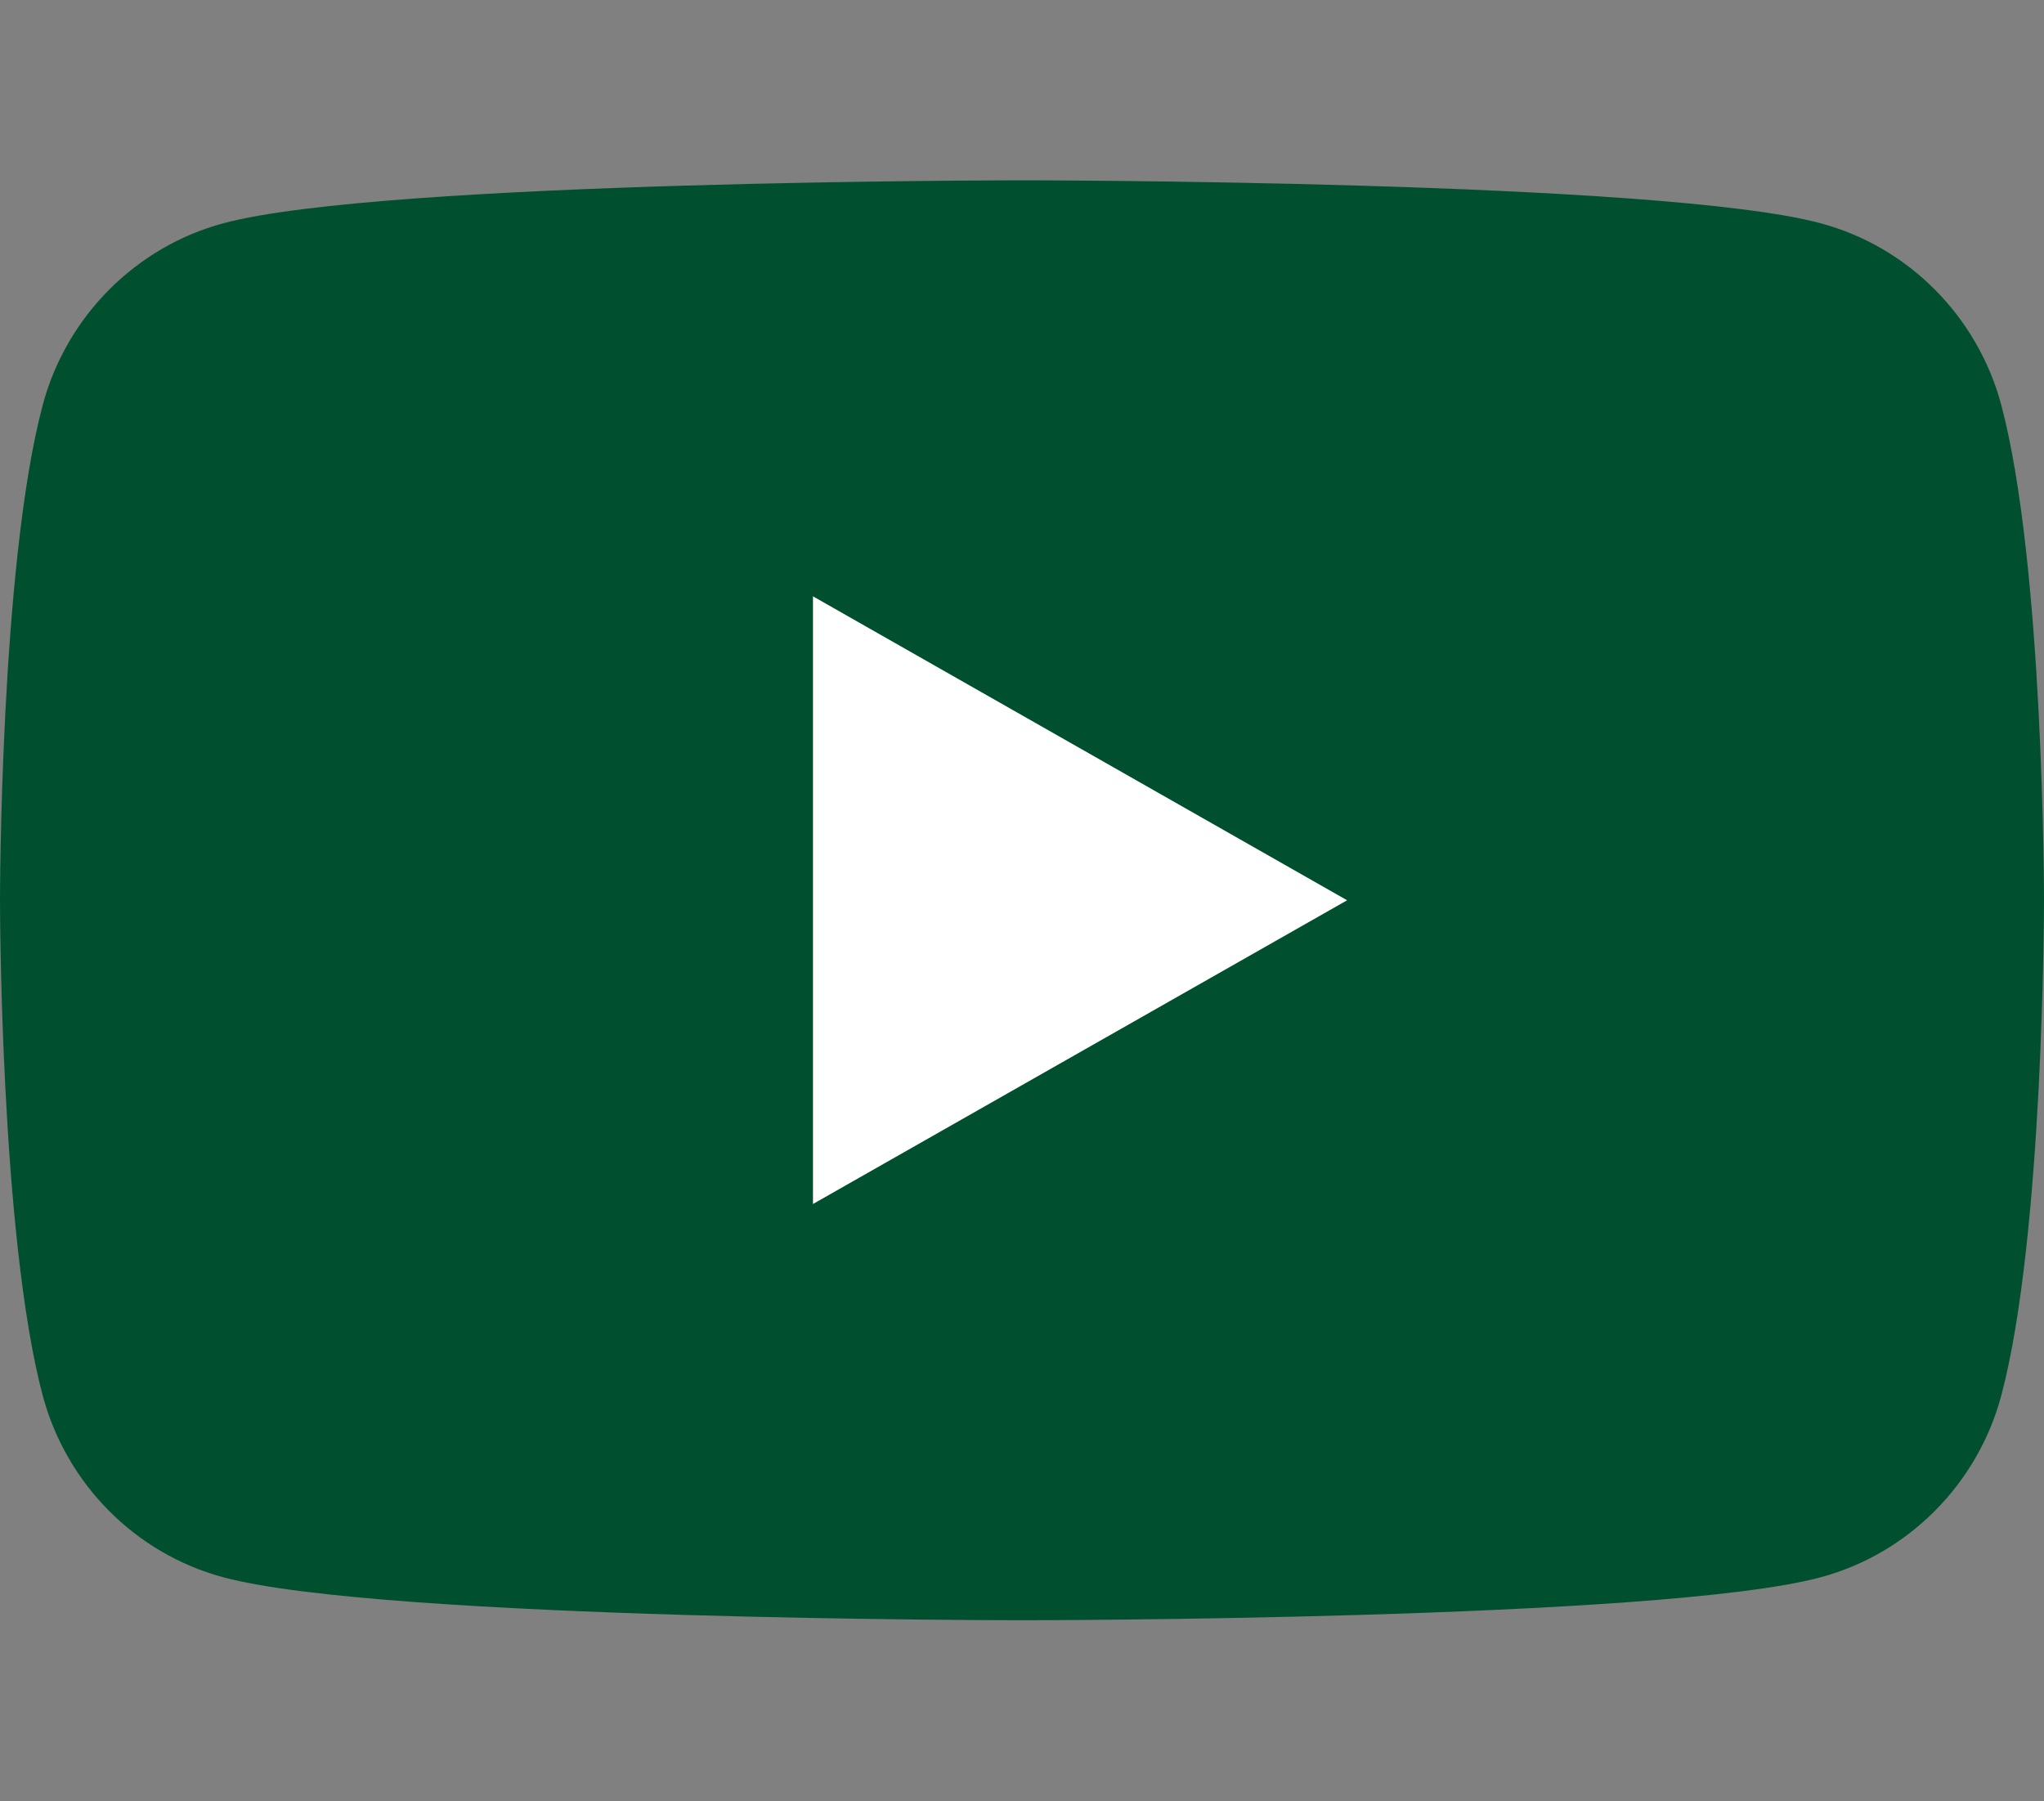
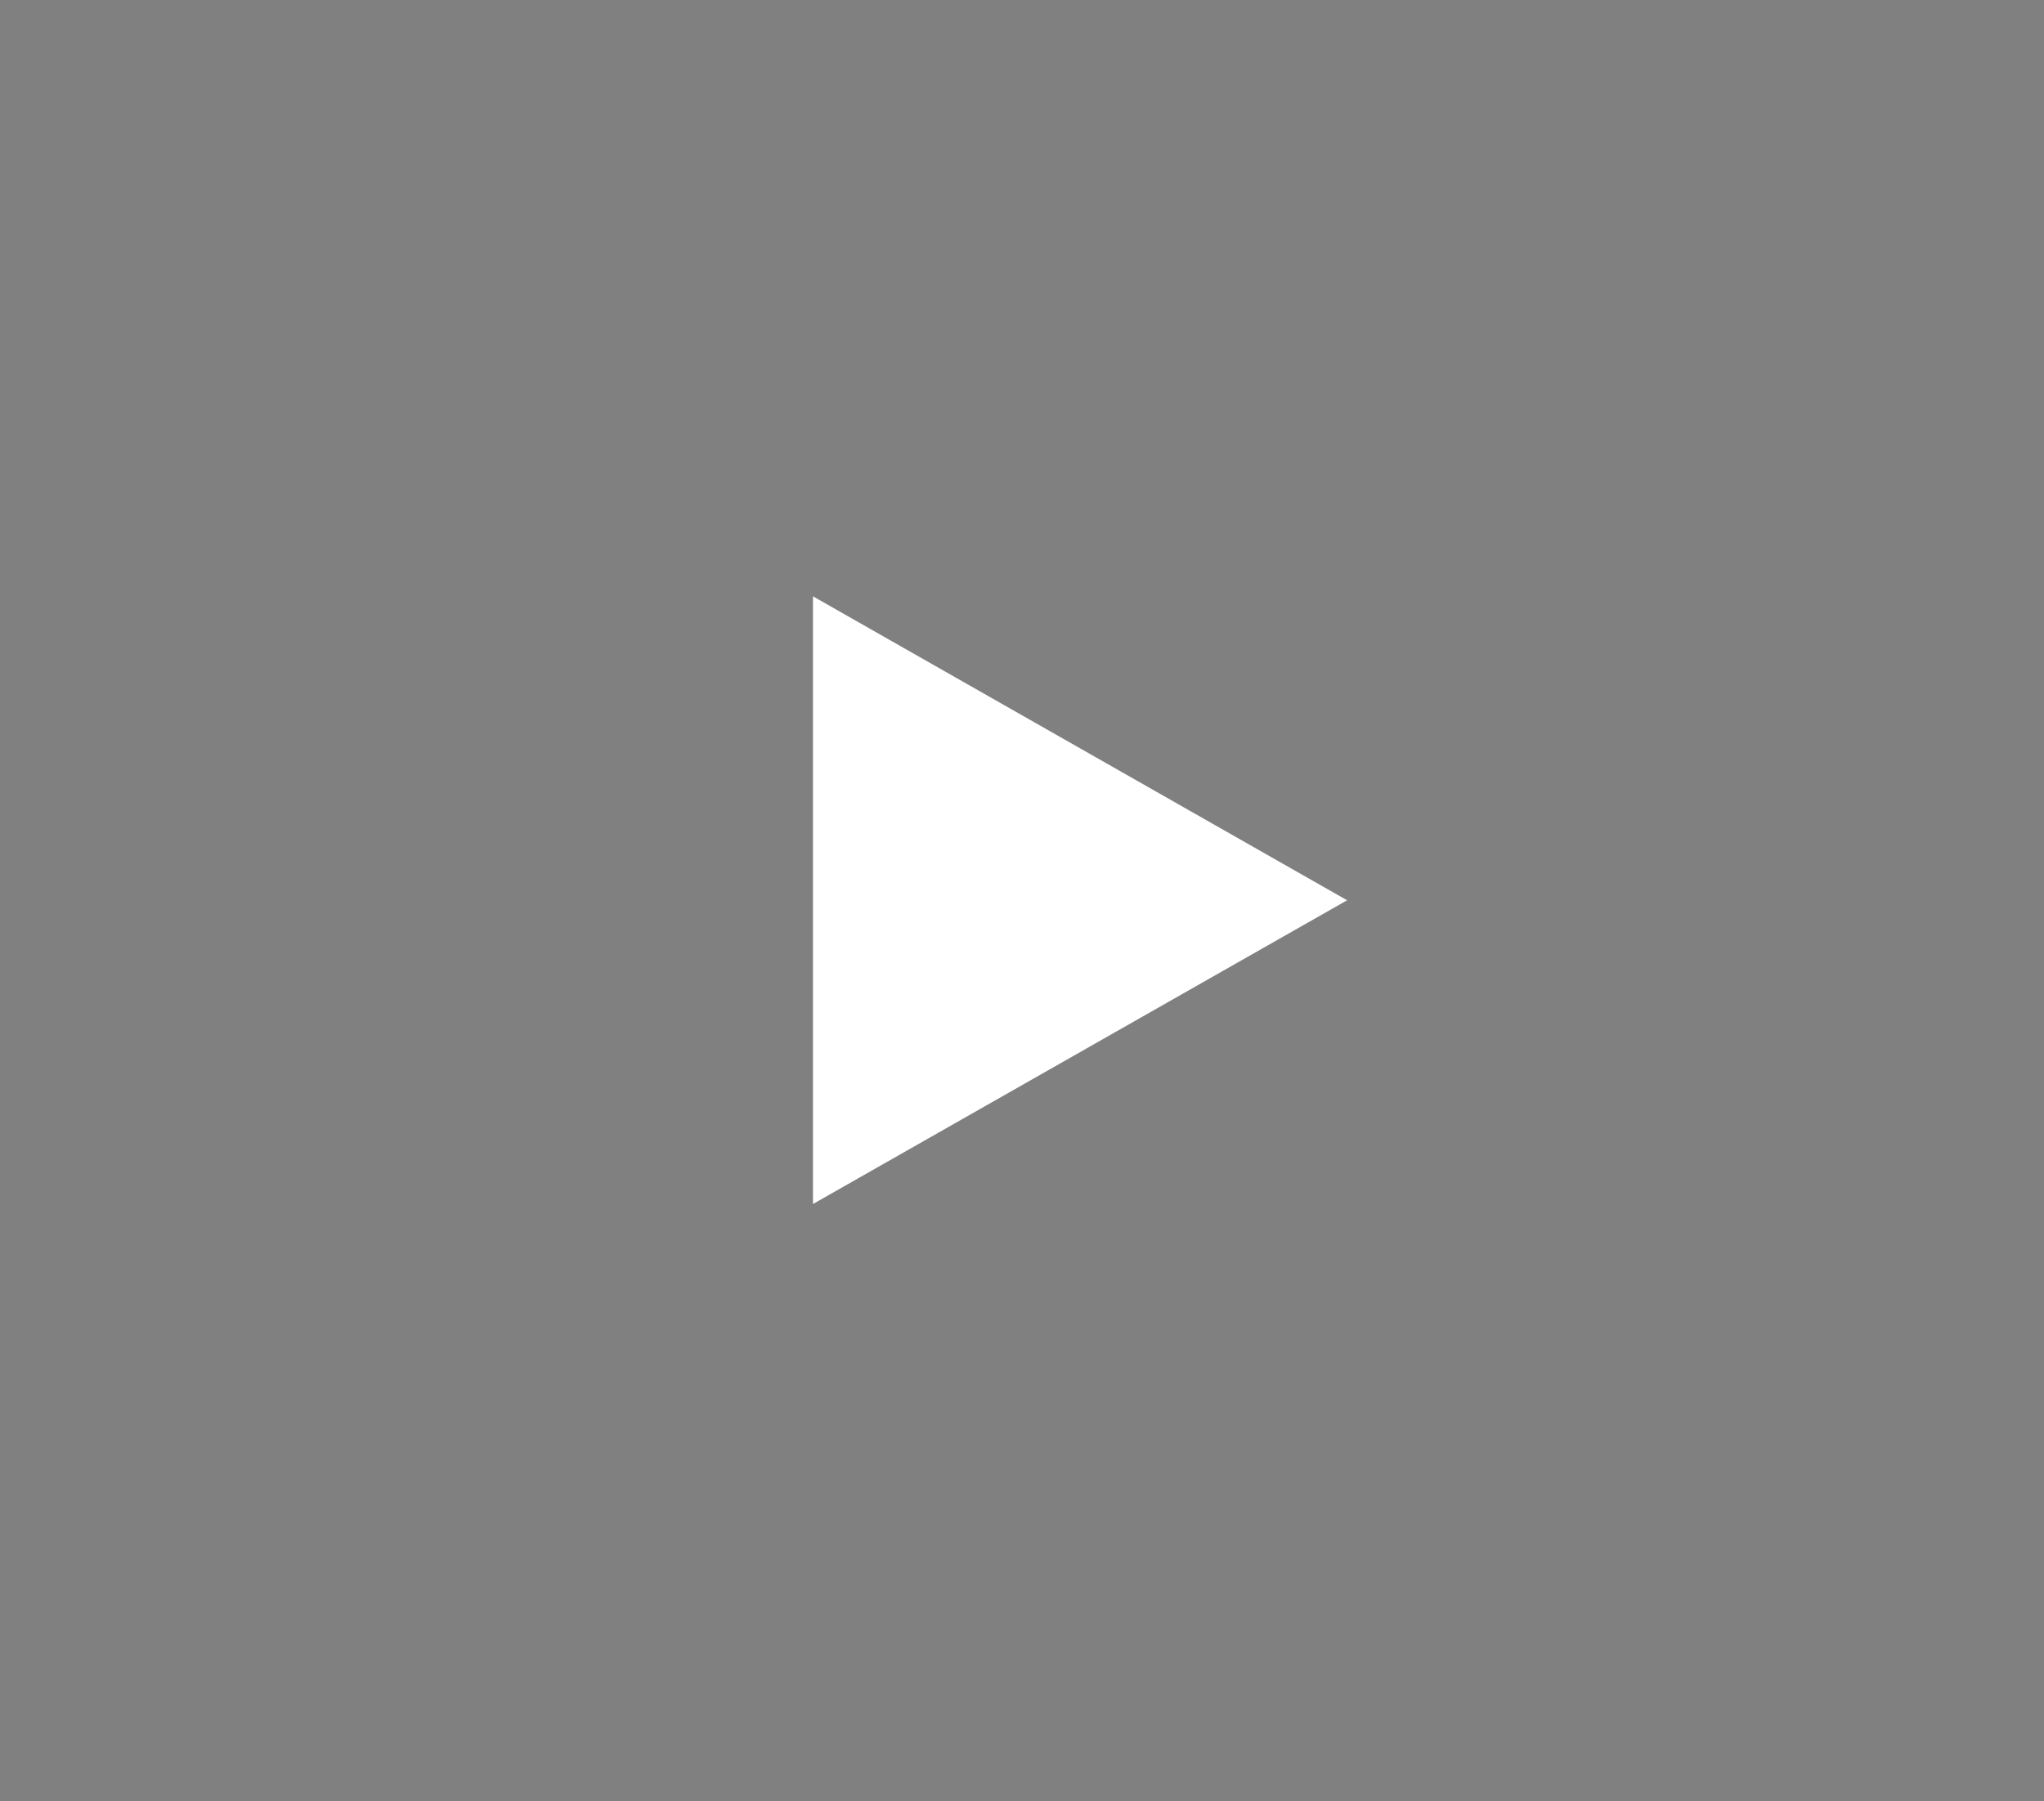
<svg xmlns="http://www.w3.org/2000/svg" version="1.1" x="0px" y="0px" width="919.2px" height="810px" viewBox="0 0 919.2 810" style="enable-background:new 0 0 919.2 810;" xml:space="preserve">
  <rect x="0" y="0" width="919.2" height="810" fill="#808080" stroke="none" />
  <style type="text/css">
	.st0{fill:#005030;}
	.st1{fill:#FFFFFF;}
	.st2{fill-rule:evenodd;clip-rule:evenodd;fill:#005030;}
	.st3{fill:#DBFCEE;}
	.st4{clip-path:url(#SVGID_00000059282857686076568400000008245268586648536749_);fill:#005030;}
</style>
  <g id="ResearchGate">
</g>
  <g id="LinkedIn">
</g>
  <g id="Tik_Tok">
</g>
  <g id="Youtube">
    <g id="UM_Green_00000112593238754838933330000002899937325423069871_">
-       <path id="XMLID_00000087385065892179516880000008951875340822793108_" class="st0" d="M900,182.2c-10.6-39.8-41.7-71.2-81.3-81.8    C747,81.1,459.6,81.1,459.6,81.1s-287.4,0-359.1,19.3c-39.5,10.6-70.7,42-81.3,81.8C0,254.3,0,404.9,0,404.9s0,150.5,19.2,222.7    c10.6,39.8,41.7,71.2,81.3,81.8c71.7,19.3,359.1,19.3,359.1,19.3s287.4,0,359.1-19.3c39.5-10.6,70.7-42,81.3-81.8    c19.2-72.1,19.2-222.7,19.2-222.7S919.2,254.3,900,182.2z" />
      <polygon id="XMLID_00000173866419241900488210000009729315316533925030_" class="st1" points="365.6,541.5 605.8,404.9     365.6,268.2   " />
    </g>
  </g>
  <g id="X__x28_Twitter_x29_">
</g>
  <g id="Threads">
</g>
  <g id="Instagram">
</g>
  <g id="Facebook">
</g>
  <g id="Guides">
</g>
</svg>